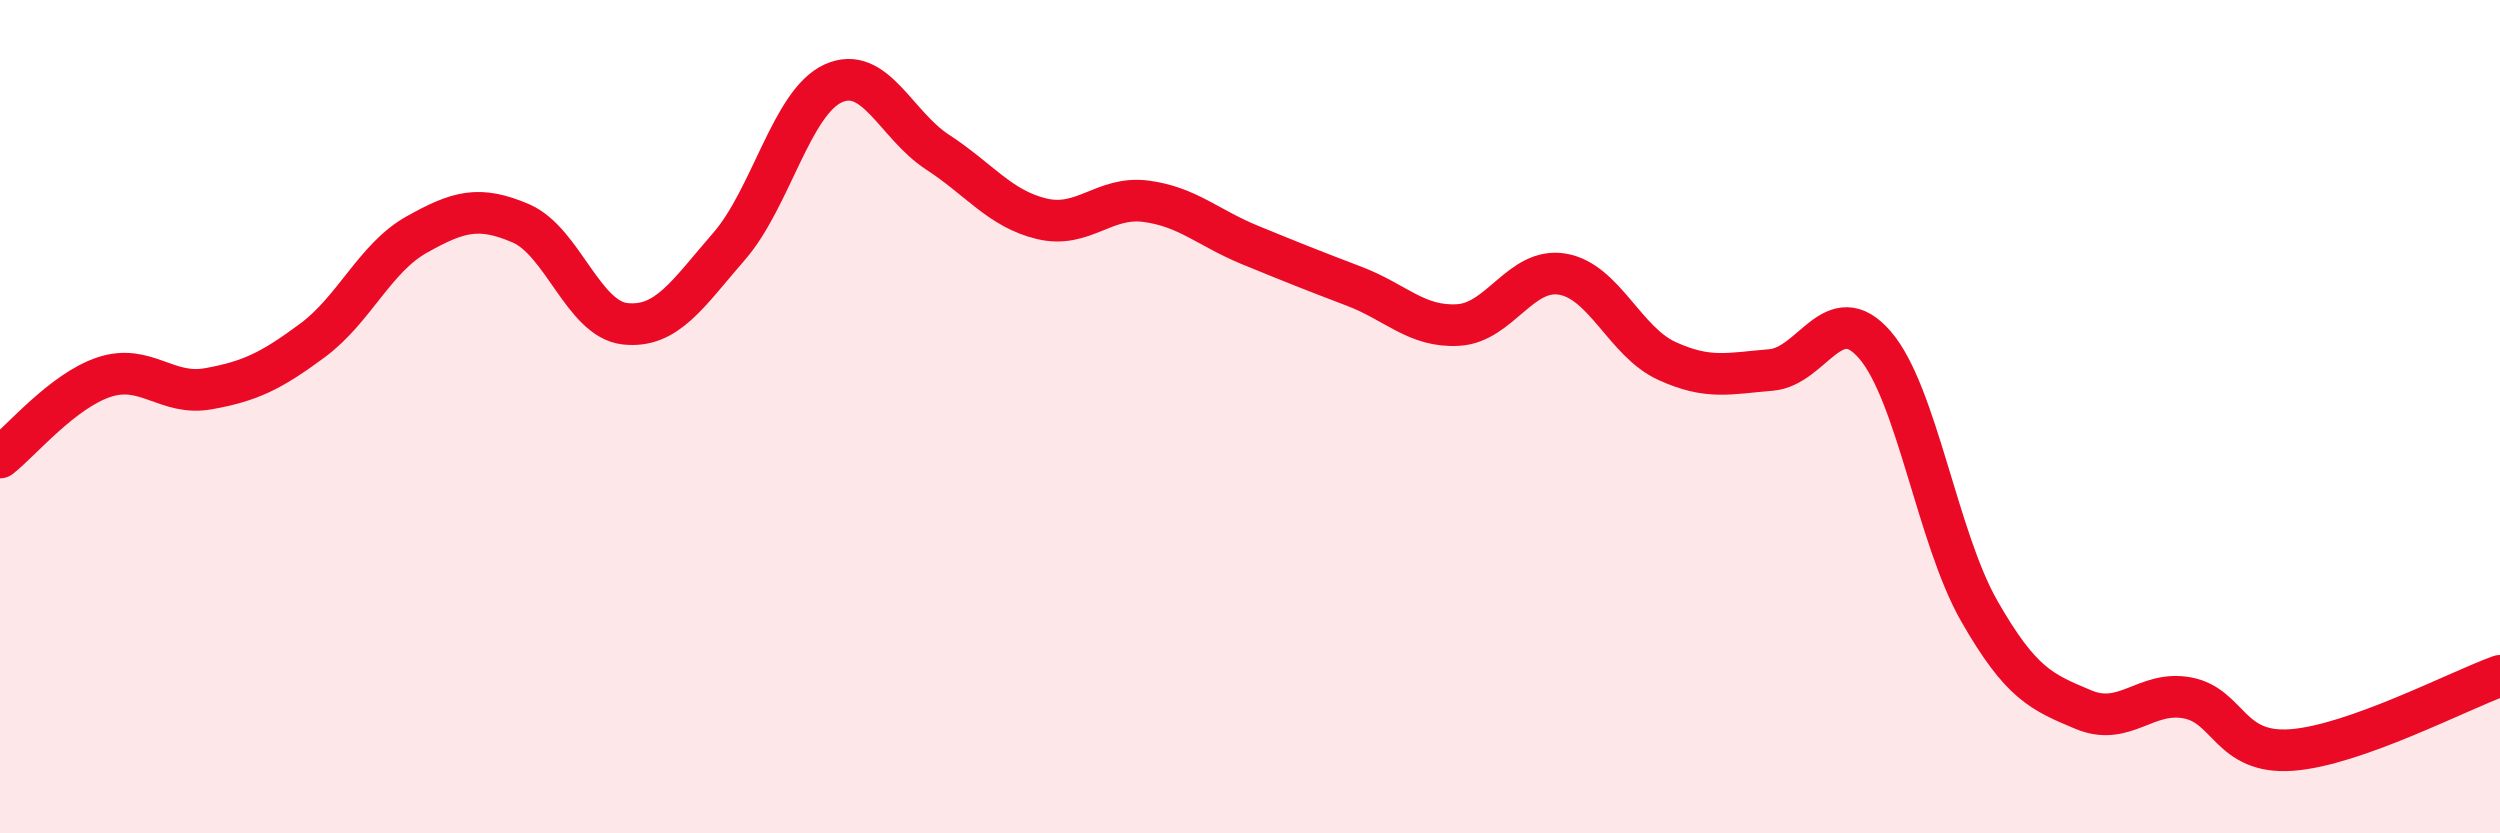
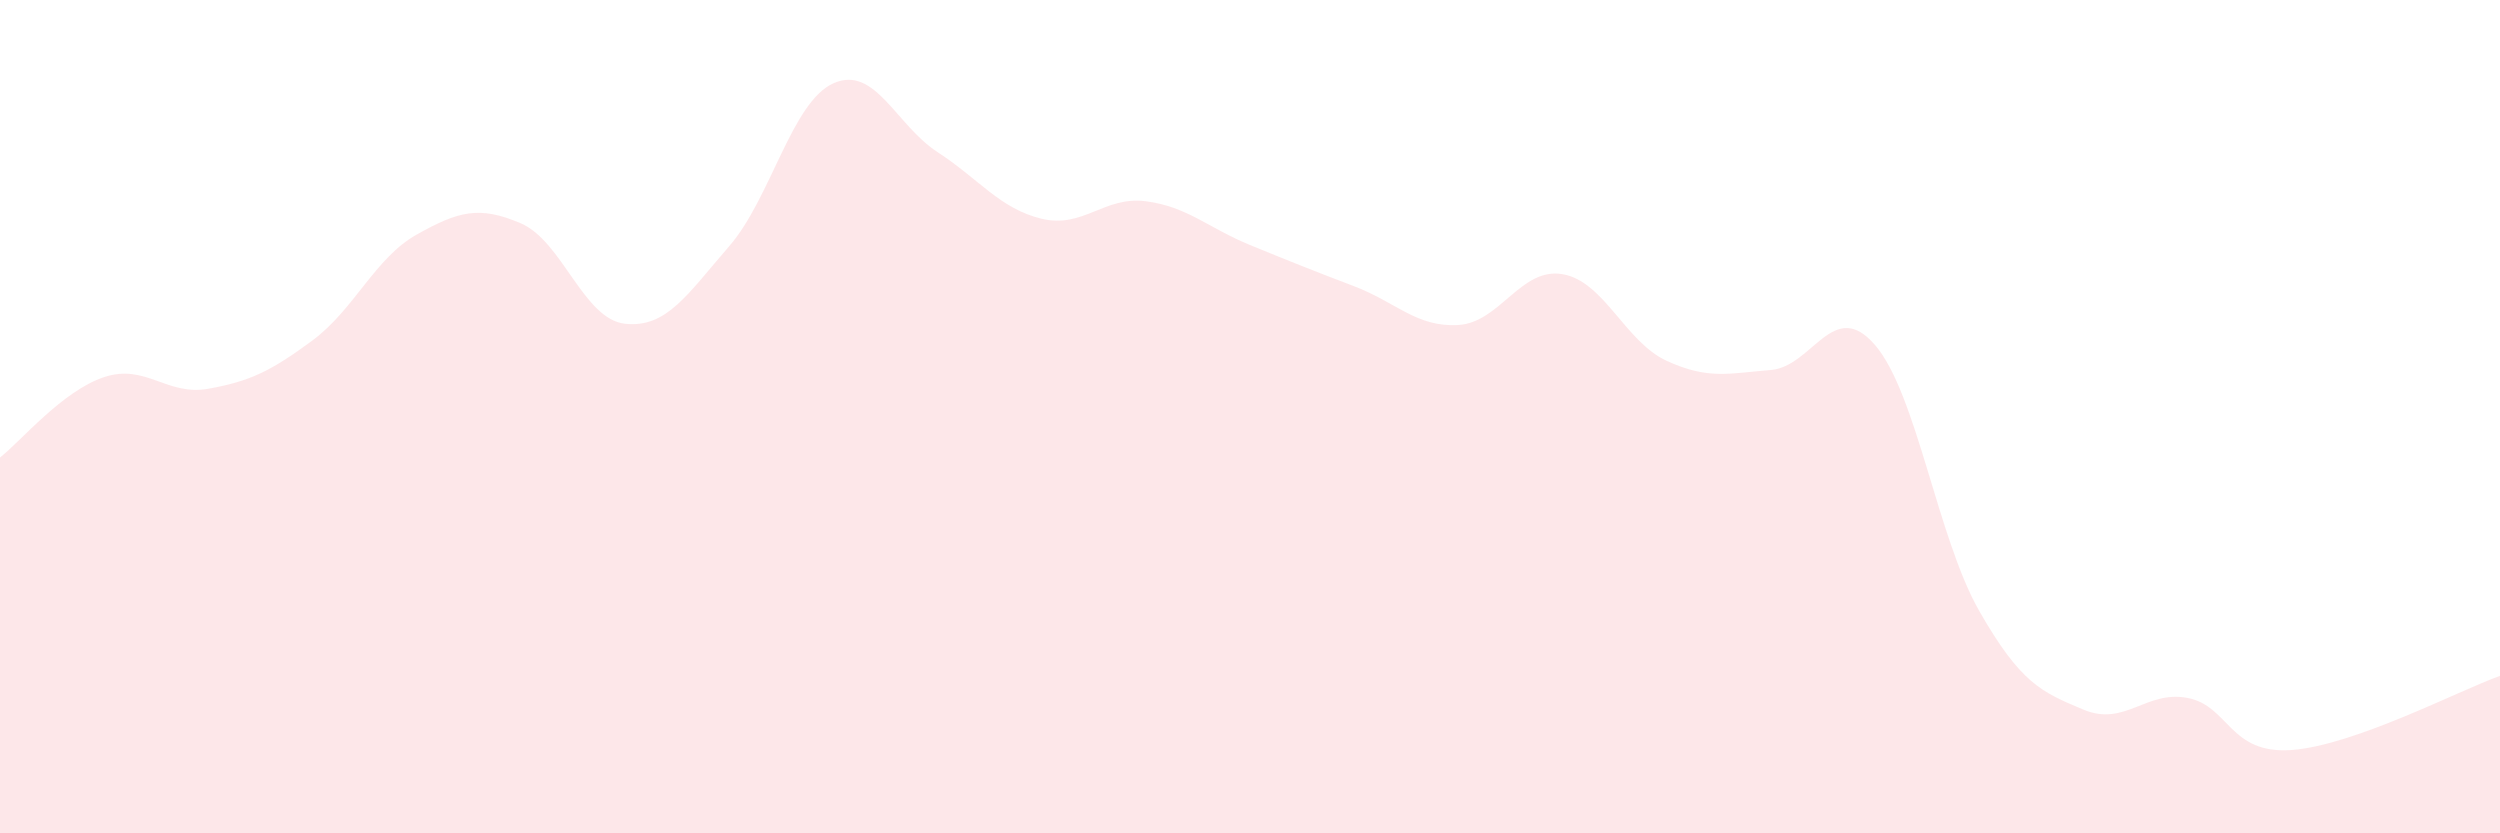
<svg xmlns="http://www.w3.org/2000/svg" width="60" height="20" viewBox="0 0 60 20">
  <path d="M 0,10.98 C 0.5,10.59 1.5,9.38 2.5,9.05 C 3.5,8.72 4,9.51 5,9.33 C 6,9.15 6.5,8.91 7.5,8.17 C 8.5,7.43 9,6.19 10,5.63 C 11,5.07 11.5,4.93 12.5,5.36 C 13.5,5.79 14,7.66 15,7.77 C 16,7.88 16.5,7.06 17.5,5.91 C 18.5,4.76 19,2.45 20,2 C 21,1.55 21.5,3 22.5,3.65 C 23.5,4.3 24,5.01 25,5.25 C 26,5.49 26.5,4.7 27.5,4.83 C 28.5,4.96 29,5.47 30,5.88 C 31,6.29 31.5,6.49 32.5,6.87 C 33.5,7.25 34,7.86 35,7.8 C 36,7.74 36.5,6.41 37.5,6.58 C 38.5,6.75 39,8.2 40,8.66 C 41,9.12 41.5,8.96 42.5,8.88 C 43.5,8.8 44,7.12 45,8.28 C 46,9.44 46.5,12.91 47.5,14.66 C 48.5,16.41 49,16.61 50,17.03 C 51,17.45 51.5,16.56 52.5,16.75 C 53.5,16.94 53.5,18.11 55,18 C 56.5,17.89 59,16.58 60,16.22L60 20L0 20Z" fill="#EB0A25" opacity="0.1" stroke-linecap="round" stroke-linejoin="round" />
-   <path d="M 0,10.98 C 0.5,10.59 1.5,9.38 2.5,9.05 C 3.5,8.72 4,9.51 5,9.33 C 6,9.15 6.5,8.91 7.5,8.17 C 8.5,7.43 9,6.19 10,5.63 C 11,5.07 11.5,4.93 12.5,5.36 C 13.5,5.79 14,7.66 15,7.77 C 16,7.88 16.5,7.06 17.5,5.91 C 18.5,4.76 19,2.45 20,2 C 21,1.55 21.5,3 22.5,3.65 C 23.5,4.3 24,5.01 25,5.25 C 26,5.49 26.5,4.7 27.5,4.83 C 28.5,4.96 29,5.47 30,5.88 C 31,6.29 31.5,6.49 32.5,6.87 C 33.5,7.25 34,7.86 35,7.8 C 36,7.74 36.5,6.41 37.5,6.58 C 38.5,6.75 39,8.2 40,8.66 C 41,9.12 41.5,8.96 42.5,8.88 C 43.5,8.8 44,7.12 45,8.28 C 46,9.44 46.5,12.91 47.5,14.66 C 48.5,16.41 49,16.61 50,17.03 C 51,17.45 51.5,16.56 52.5,16.75 C 53.5,16.94 53.5,18.11 55,18 C 56.5,17.89 59,16.58 60,16.22" stroke="#EB0A25" stroke-width="1" fill="none" stroke-linecap="round" stroke-linejoin="round" />
</svg>